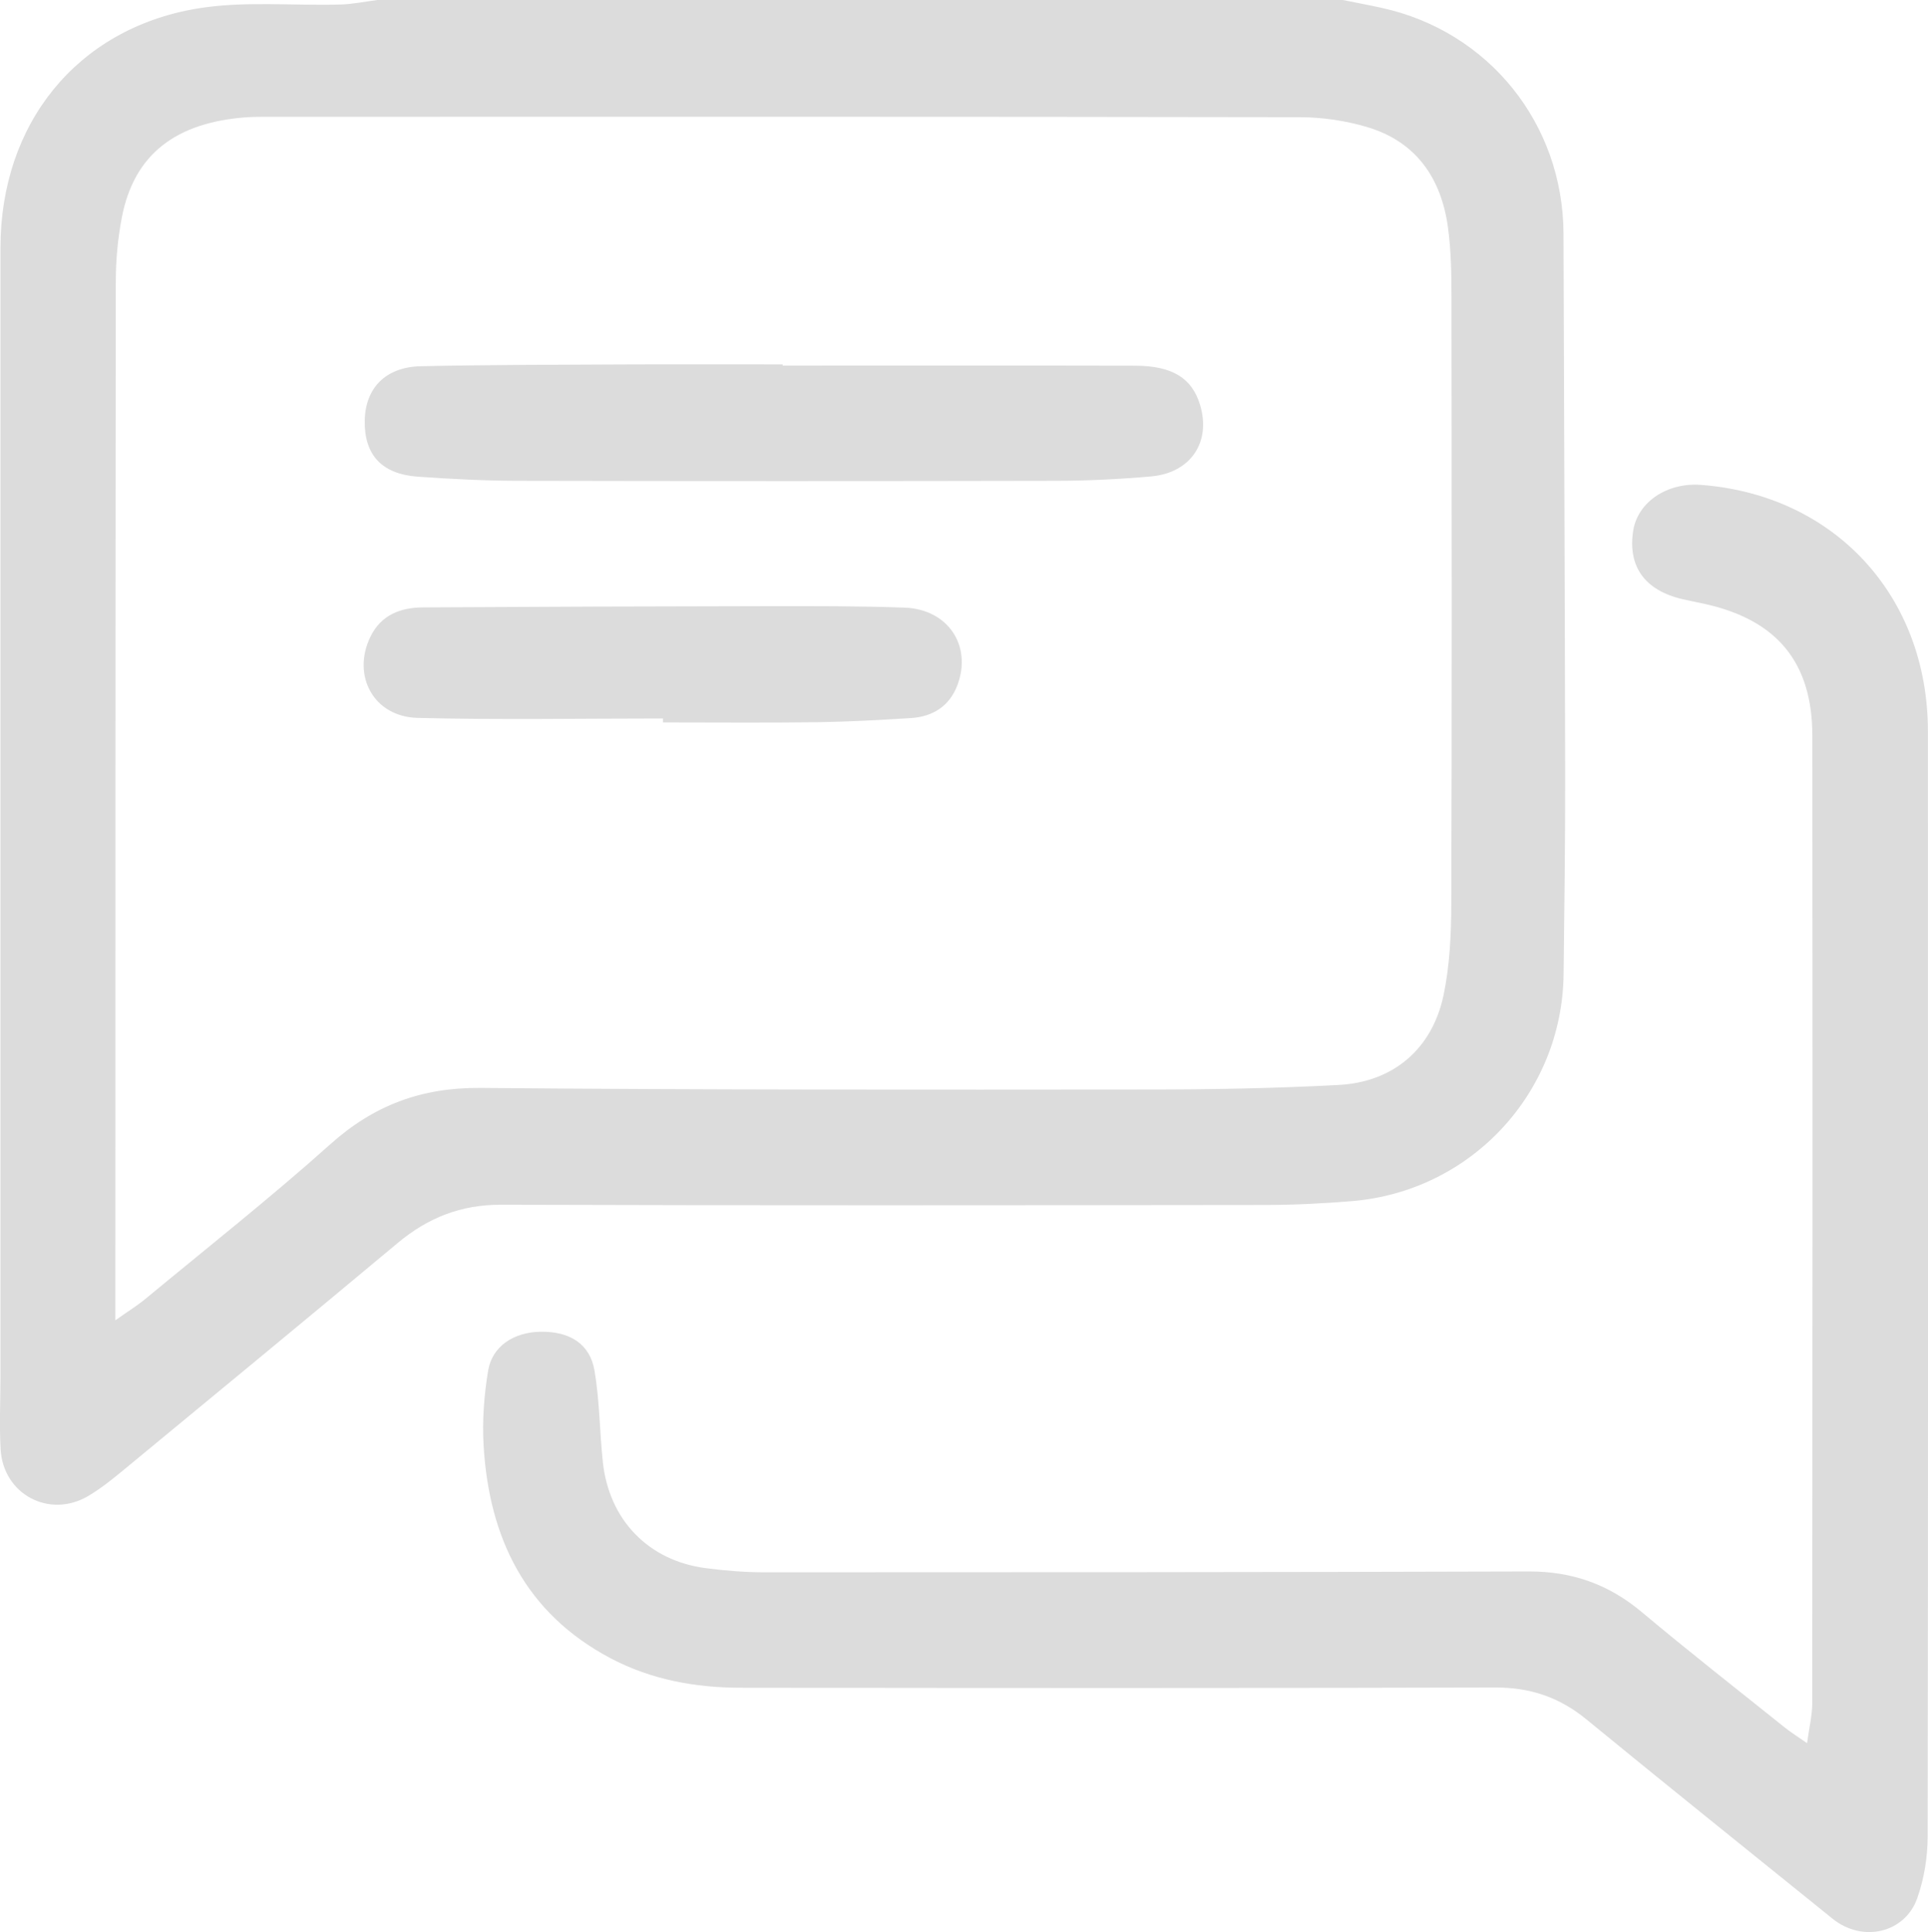
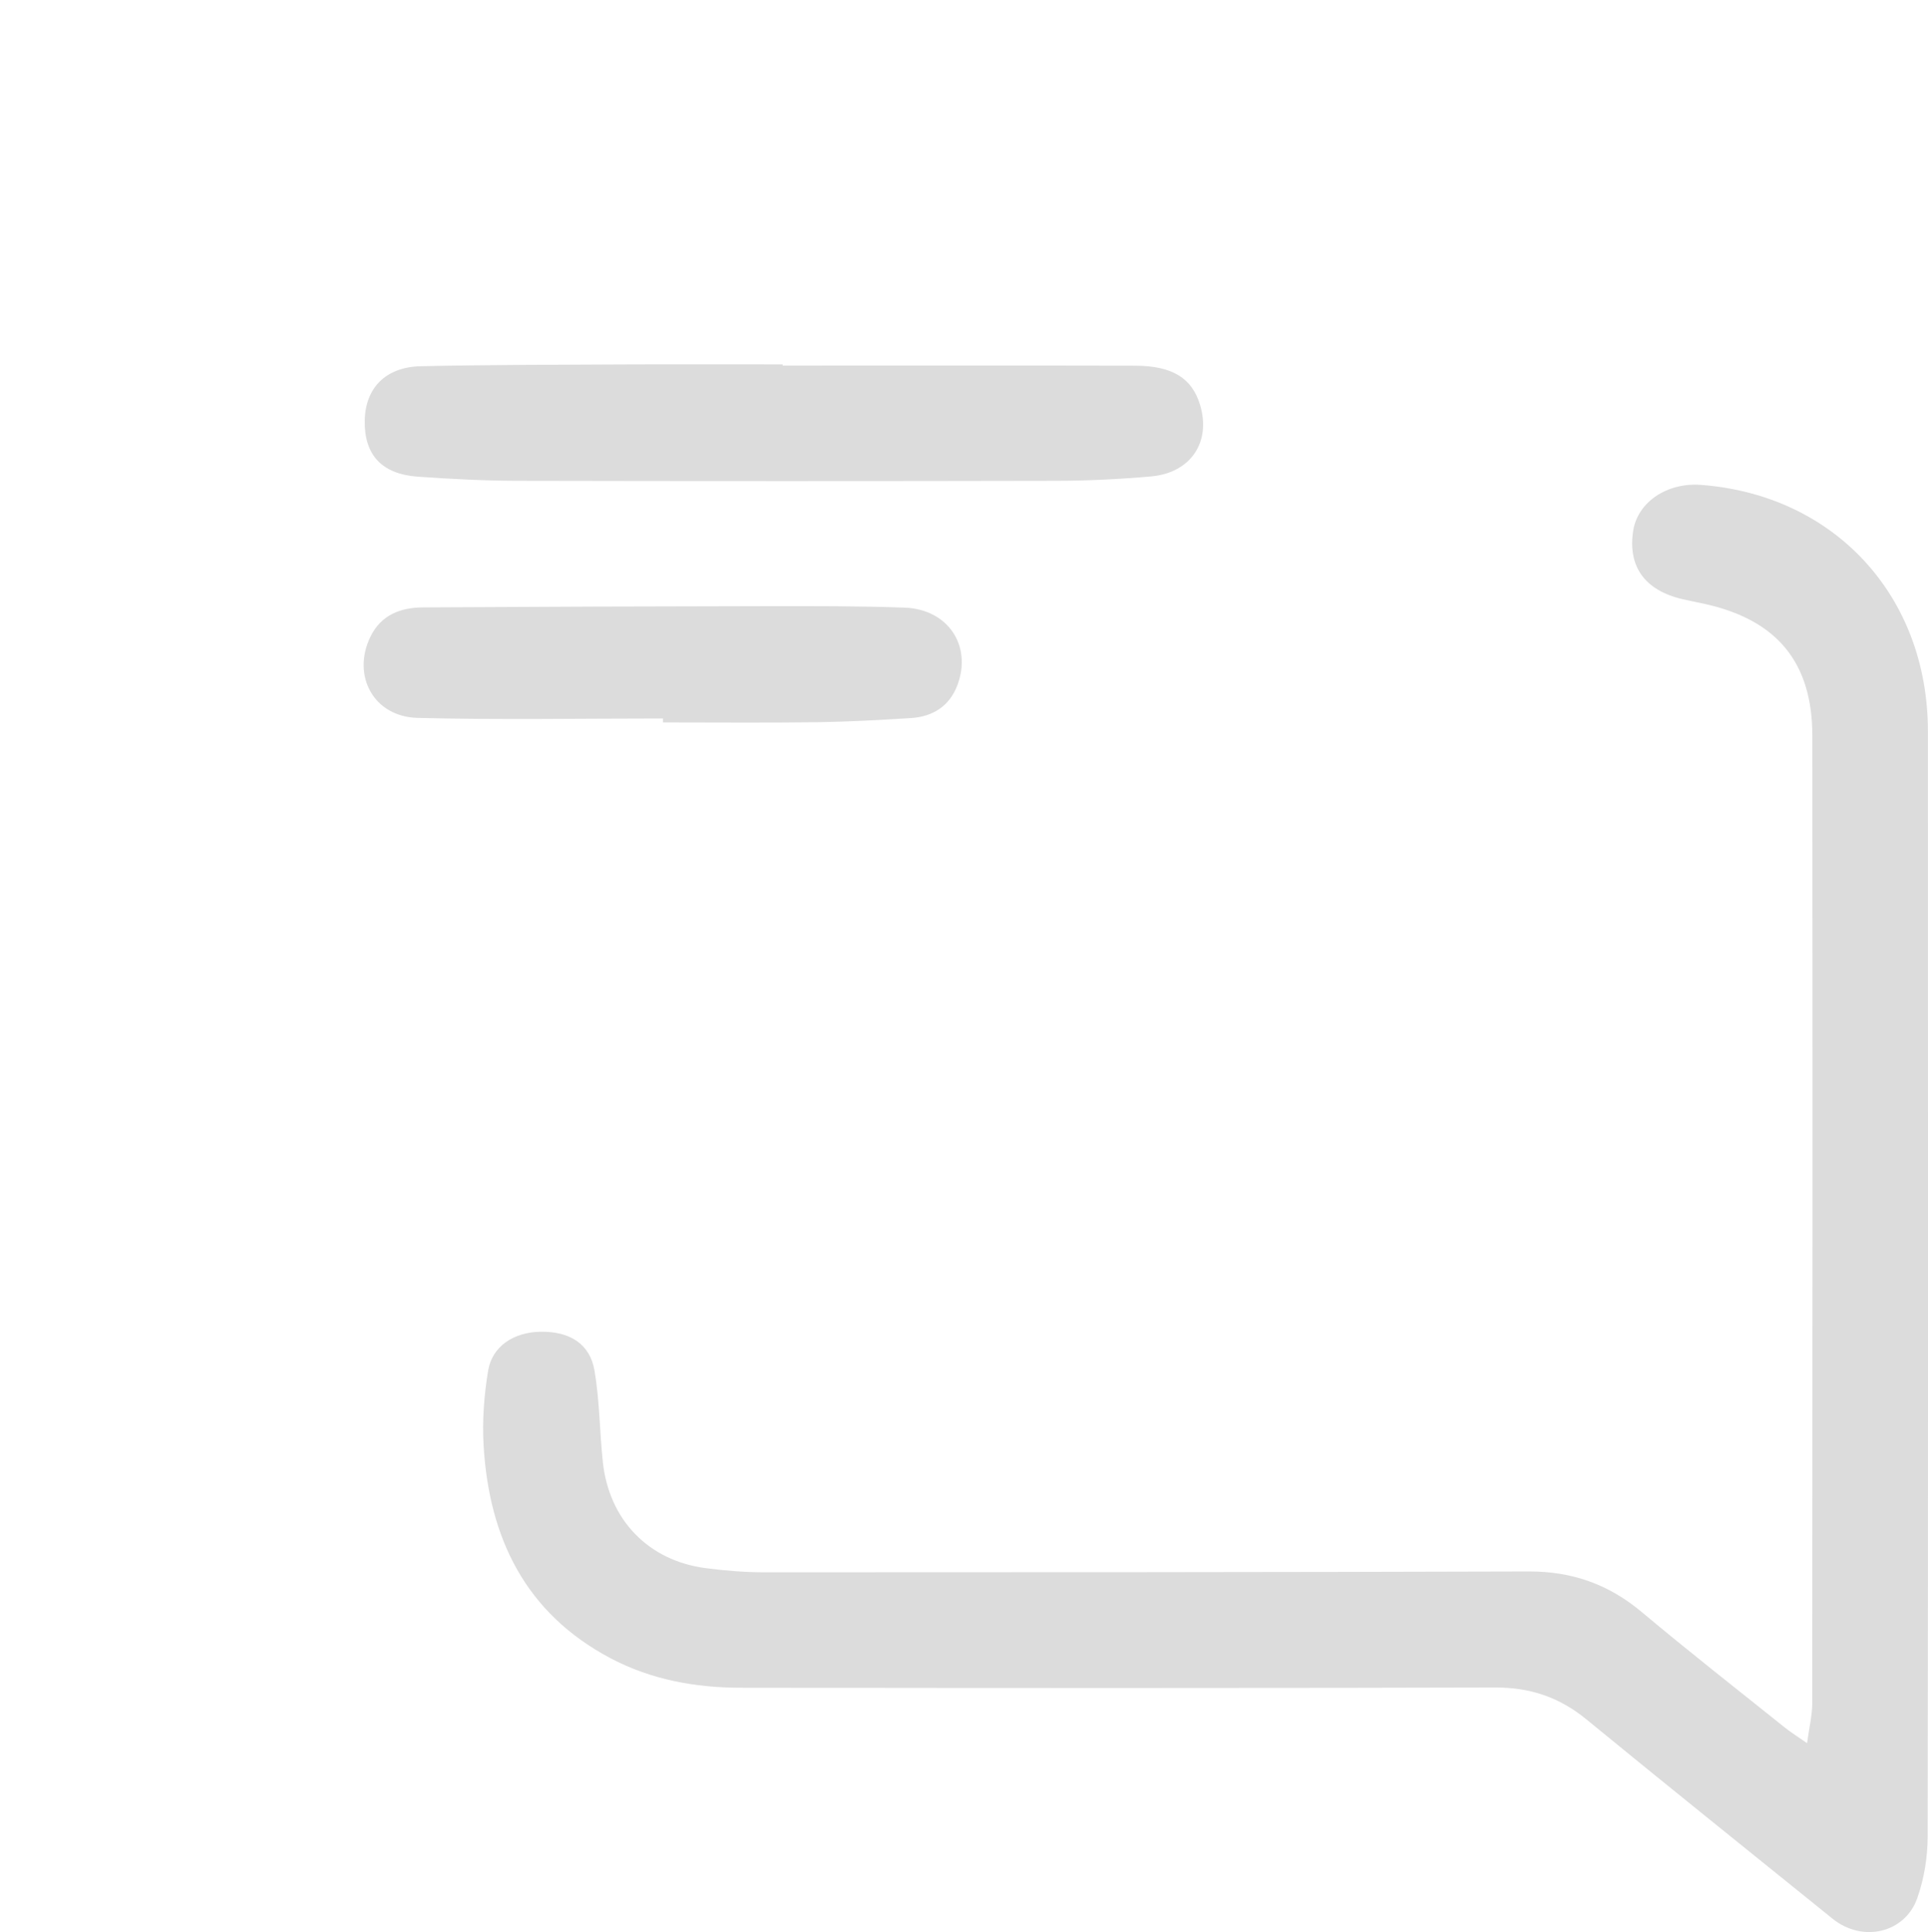
<svg xmlns="http://www.w3.org/2000/svg" id="_層_2" viewBox="0 0 406.39 407.21">
  <defs>
    <style>.cls-1{fill:#dcdcdc;}</style>
  </defs>
  <g id="_層_1-2">
-     <path class="cls-1" d="M283.04,0c2.72,.55,5.45,1.05,8.16,1.65,22.62,4.94,38.29,24.45,38.36,47.64,.11,38.05,.29,76.11,.35,114.16,.02,13.96-.17,27.91-.33,41.87-.28,25.04-19.5,45.73-44.53,47.83-6.11,.51-12.25,.81-18.38,.82-53.68,.06-107.36,.12-161.03-.05-8.49-.03-15.44,2.74-21.82,8.07-19.25,16.08-38.62,32.03-57.97,48-2.3,1.9-4.66,3.78-7.22,5.3-8.19,4.86-17.96-.3-18.5-9.83-.29-5.13-.03-10.3-.03-15.45,0-79.27,0-158.54,0-237.81C.11,26.21,16.06,6.12,41.44,1.82c9.88-1.67,20.21-.58,30.34-.87,2.59-.07,5.18-.62,7.76-.95,67.83,0,135.67,0,203.5,0ZM24.3,278.29c2.88-2.04,4.69-3.15,6.31-4.49,13.05-10.81,26.38-21.32,39-32.62,9.2-8.24,19.25-11.99,31.64-11.88,46.87,.42,93.75,.37,140.63,.33,13.45,0,26.91-.24,40.33-.96,11.49-.61,19.67-7.6,22.06-18.89,1.32-6.26,1.61-12.83,1.64-19.26,.13-42.56,.09-85.11,.04-127.67,0-4.97-.08-9.99-.74-14.9-1.41-10.37-6.69-18.09-17.04-21.17-4.54-1.35-9.45-2.07-14.19-2.08-72.64-.13-145.29-.09-217.93-.08-1.33,0-2.66,0-3.99,.09-15.1,1.06-23.82,7.91-26.37,21.08-.84,4.37-1.27,8.89-1.28,13.34-.09,70.65-.08,141.3-.1,211.95,0,1.96,0,3.92,0,7.21Z" />
-     <path class="cls-1" d="M380.9,367.41c.44-3.27,1.08-5.83,1.09-8.4,.06-67.99,.08-135.98,.02-203.96-.01-15.43-7.44-24.35-22.57-27.74-1.62-.36-3.25-.66-4.86-1.04-7.9-1.86-11.51-6.9-10.33-14.41,.95-6.03,7.12-10.2,14.28-9.66,28.17,2.11,47.83,23.43,47.84,51.89,.02,77.63,.07,155.26-.05,232.89,0,4.39-.73,8.99-2.2,13.11-2.64,7.42-11.6,9.35-17.81,4.34-17.32-14-34.7-27.92-51.92-42.04-5.67-4.65-11.82-6.74-19.21-6.72-53.03,.16-106.06,.12-159.09,.05-9.56-.01-18.87-1.71-27.4-6.22-17.93-9.48-25.59-25.31-26.75-44.78-.31-5.25,.09-10.64,.95-15.83,.85-5.15,5.4-8.1,11.02-8.2,6.12-.11,10.43,2.51,11.4,8.17,1.09,6.34,1.07,12.86,1.76,19.28,1.31,12.23,9.62,20.81,21.71,22.38,4.1,.53,8.26,.87,12.4,.87,53.69,0,107.38-.02,161.08-.18,9.06-.03,16.81,2.7,23.76,8.53,9.93,8.33,20.14,16.32,30.26,24.42,1.26,1.01,2.65,1.86,4.63,3.25Z" />
+     <path class="cls-1" d="M380.9,367.41c.44-3.27,1.08-5.83,1.09-8.4,.06-67.99,.08-135.98,.02-203.96-.01-15.43-7.44-24.35-22.57-27.74-1.62-.36-3.25-.66-4.86-1.04-7.9-1.86-11.51-6.9-10.33-14.41,.95-6.03,7.12-10.2,14.28-9.66,28.17,2.11,47.83,23.43,47.84,51.89,.02,77.63,.07,155.26-.05,232.89,0,4.39-.73,8.99-2.2,13.11-2.64,7.42-11.6,9.35-17.81,4.34-17.32-14-34.7-27.92-51.92-42.04-5.67-4.65-11.82-6.74-19.21-6.72-53.03,.16-106.06,.12-159.09,.05-9.56-.01-18.87-1.71-27.4-6.22-17.93-9.48-25.59-25.31-26.75-44.78-.31-5.25,.09-10.64,.95-15.83,.85-5.15,5.4-8.1,11.02-8.2,6.12-.11,10.43,2.51,11.4,8.17,1.09,6.34,1.07,12.86,1.76,19.28,1.31,12.23,9.62,20.81,21.71,22.38,4.1,.53,8.26,.87,12.4,.87,53.69,0,107.38-.02,161.08-.18,9.06-.03,16.81,2.7,23.76,8.53,9.93,8.33,20.14,16.32,30.26,24.42,1.26,1.01,2.65,1.86,4.63,3.25" />
    <path class="cls-1" d="M164.96,77.06c24.77,0,49.54-.04,74.31,.02,7.88,.02,12,2.64,13.69,8.28,2.35,7.83-1.98,14.33-10.39,15.06-6.61,.58-13.26,.91-19.89,.92-37.91,.08-75.81,.08-113.72,0-6.97-.02-13.94-.38-20.89-.87-7.63-.55-11.31-4.62-11.19-11.83,.11-6.83,4.4-11.29,11.78-11.45,14.12-.31,28.26-.31,42.39-.38,11.31-.05,22.61-.01,33.92-.01v.26Z" />
    <path class="cls-1" d="M139.73,151.43c-17.24,0-34.49,.31-51.72-.12-9.23-.23-13.91-8.9-9.94-17.09,2.23-4.59,6.32-6.17,11.06-6.2,24.23-.14,48.46-.23,72.69-.26,9.62-.01,19.26-.04,28.87,.31,9.09,.33,14.2,7.96,11.16,16.22-1.67,4.54-5.21,6.77-9.89,7.06-6.61,.41-13.24,.78-19.86,.87-10.79,.14-21.58,.04-32.36,.04v-.83Z" />
  </g>
</svg>